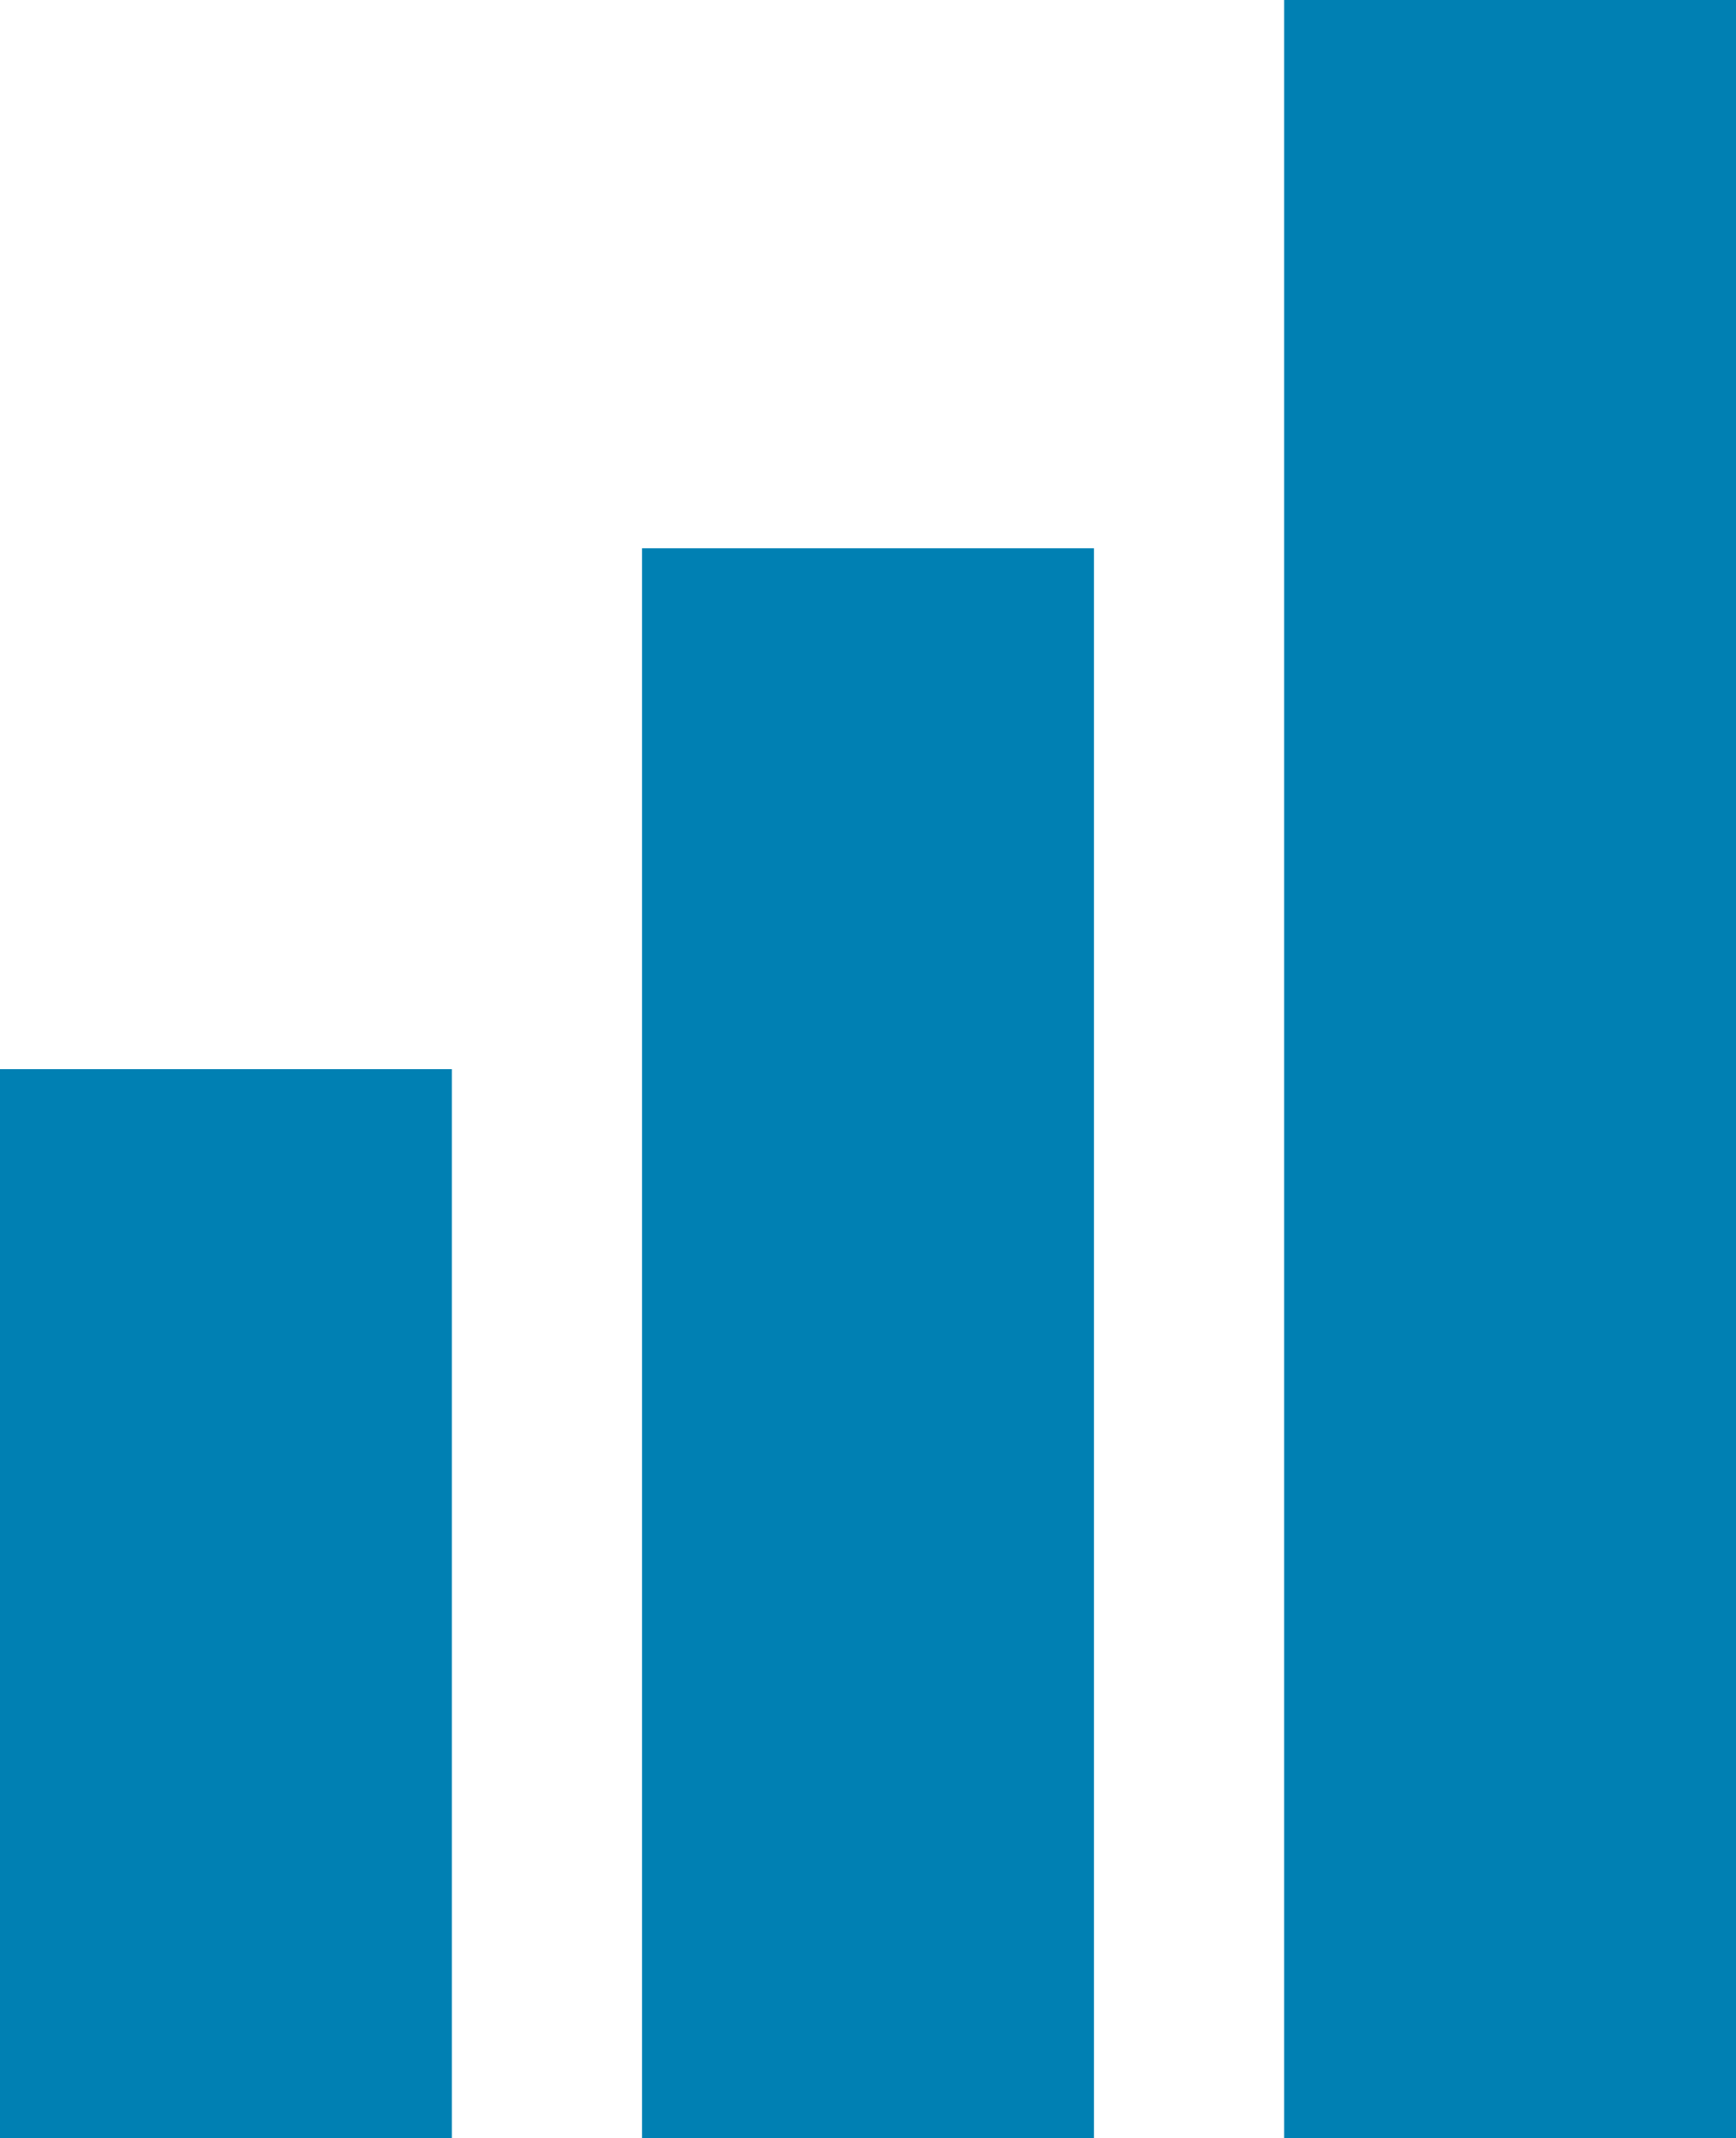
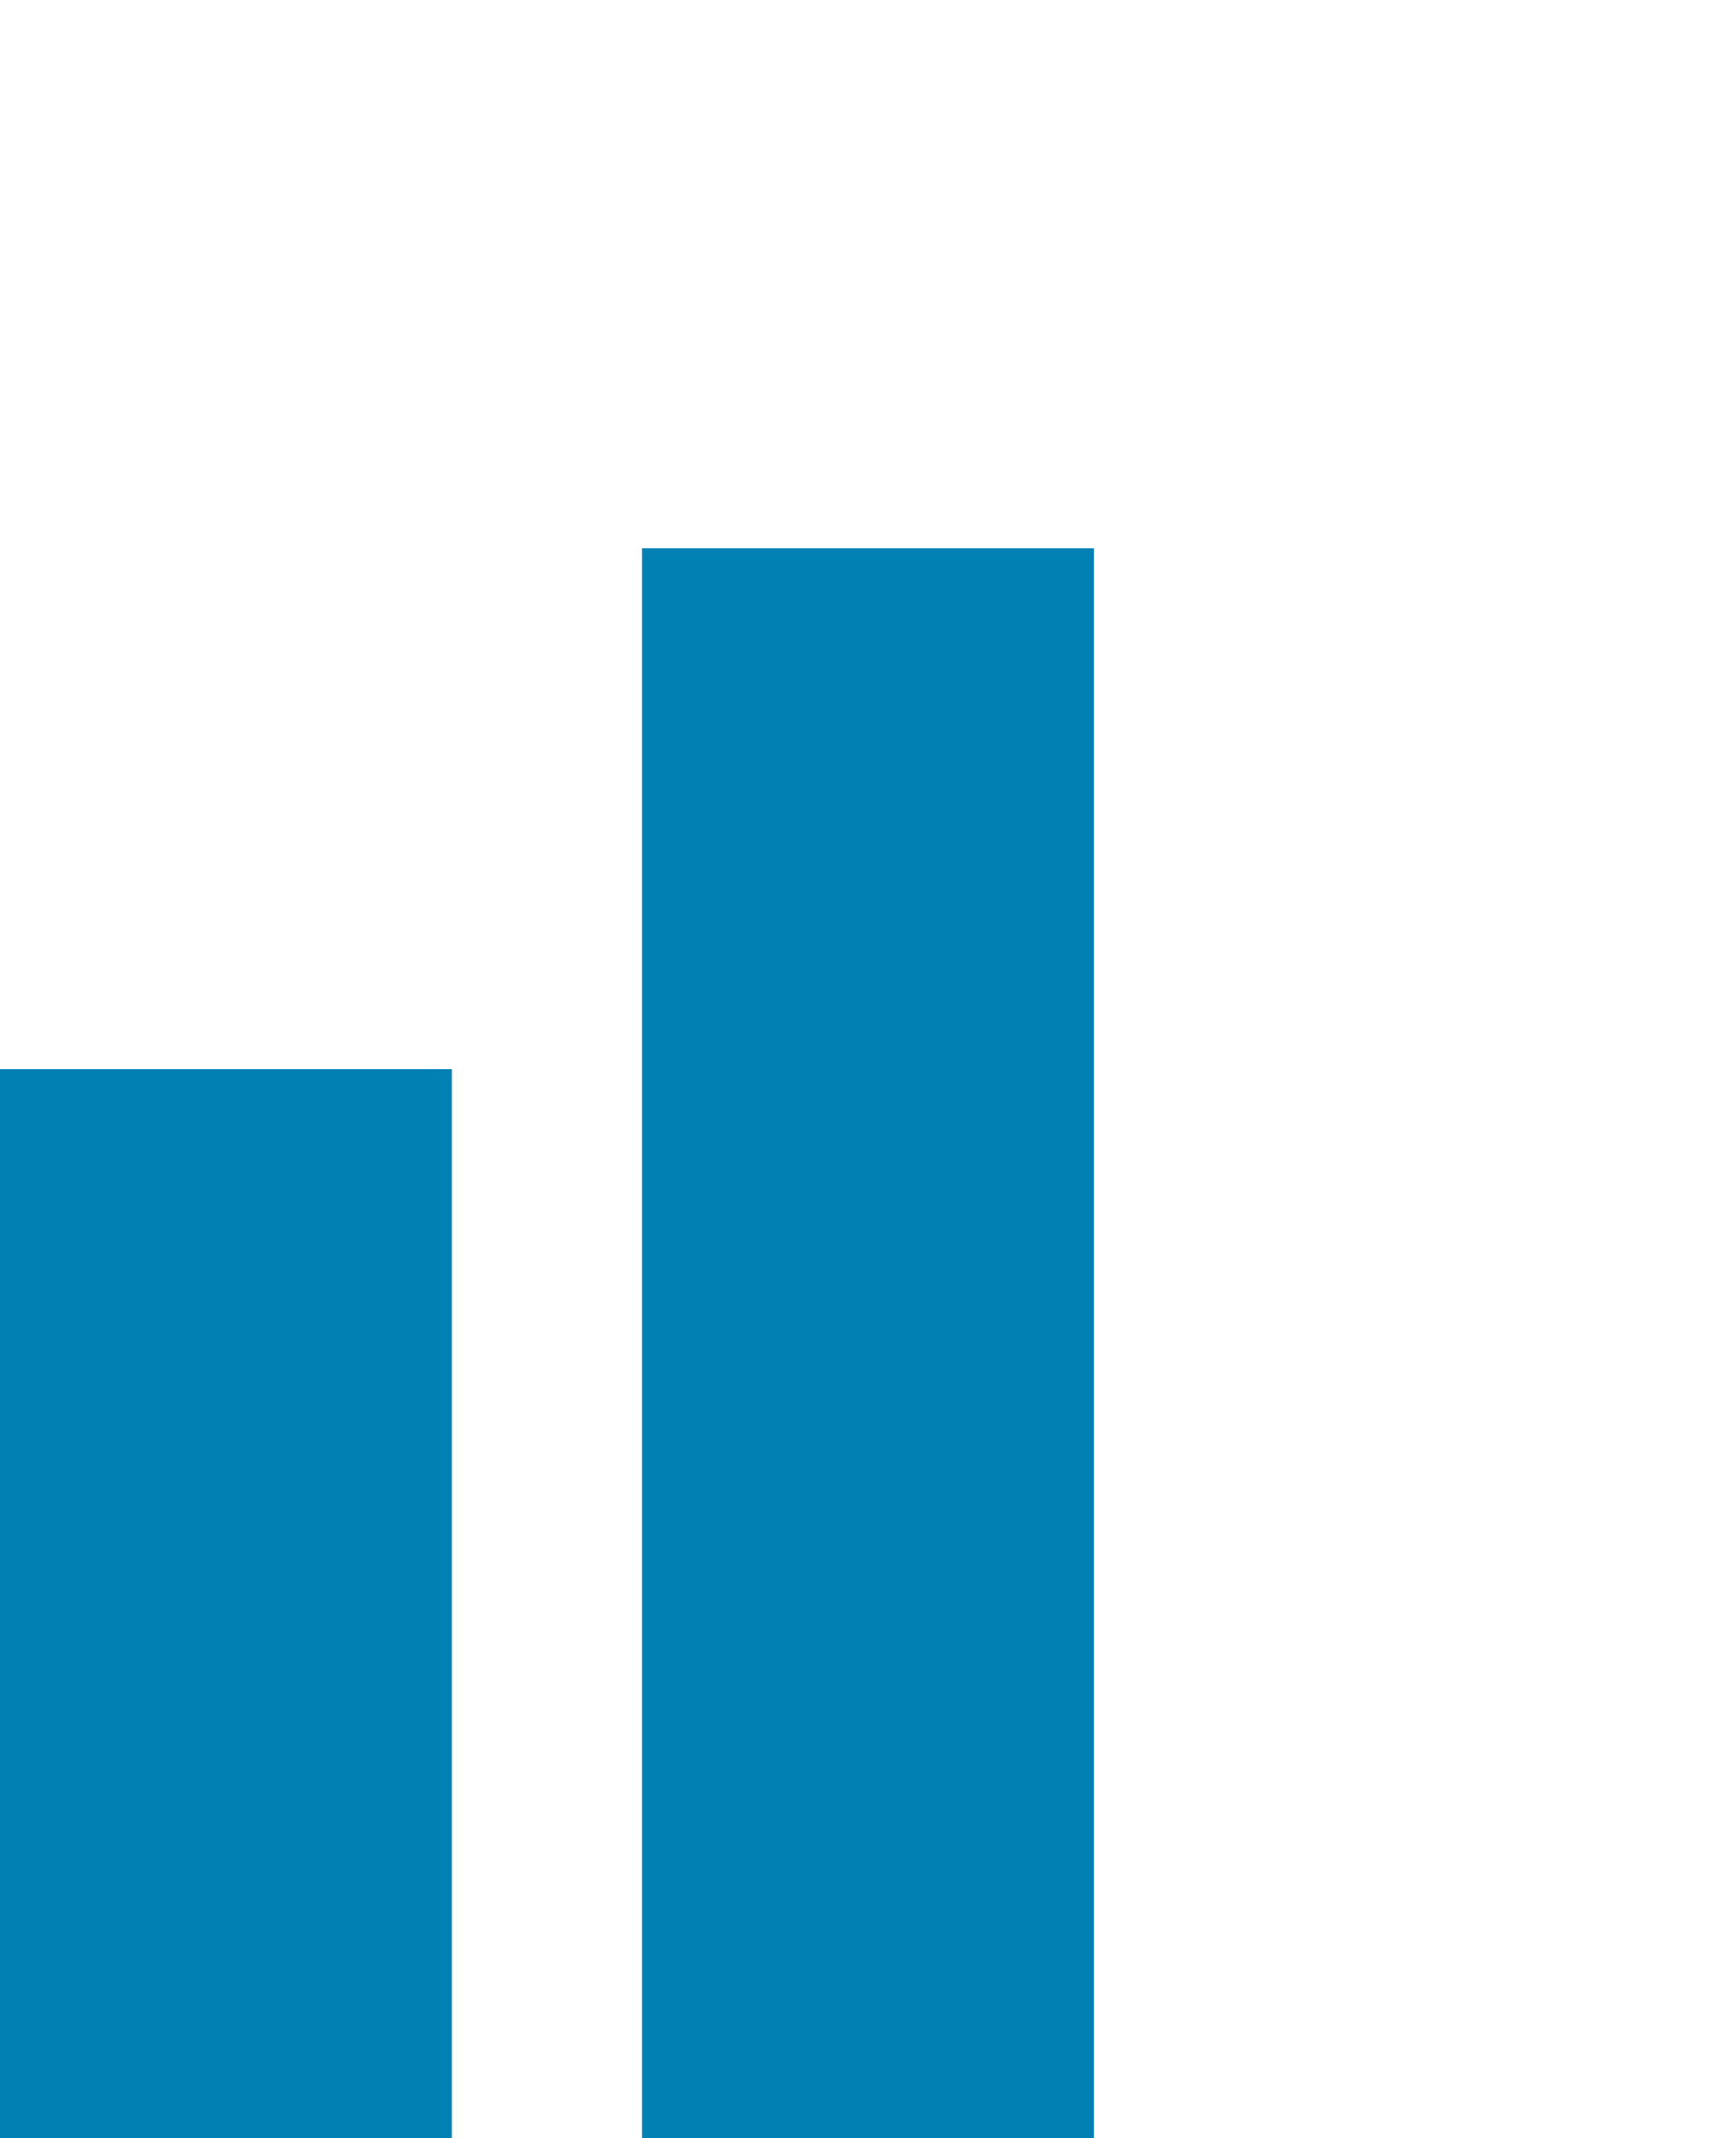
<svg xmlns="http://www.w3.org/2000/svg" viewBox="0 0 139.921 172.293">
  <defs>
    <style>
      .cls-1 {
        fill: #0080b3;
      }
    </style>
  </defs>
  <g id="Gruppe_601" data-name="Gruppe 601" transform="translate(-1841.53 -8806.289)">
    <rect id="Rechteck_152" data-name="Rechteck 152" class="cls-1" width="36.418" height="86.147" transform="translate(1841.53 8892.436)" />
    <rect id="Rechteck_153" data-name="Rechteck 153" class="cls-1" width="36.418" height="128.115" transform="translate(1893.281 8850.467)" />
-     <rect id="Rechteck_154" data-name="Rechteck 154" class="cls-1" width="36.418" height="172.293" transform="translate(1945.033 8806.289)" />
  </g>
</svg>